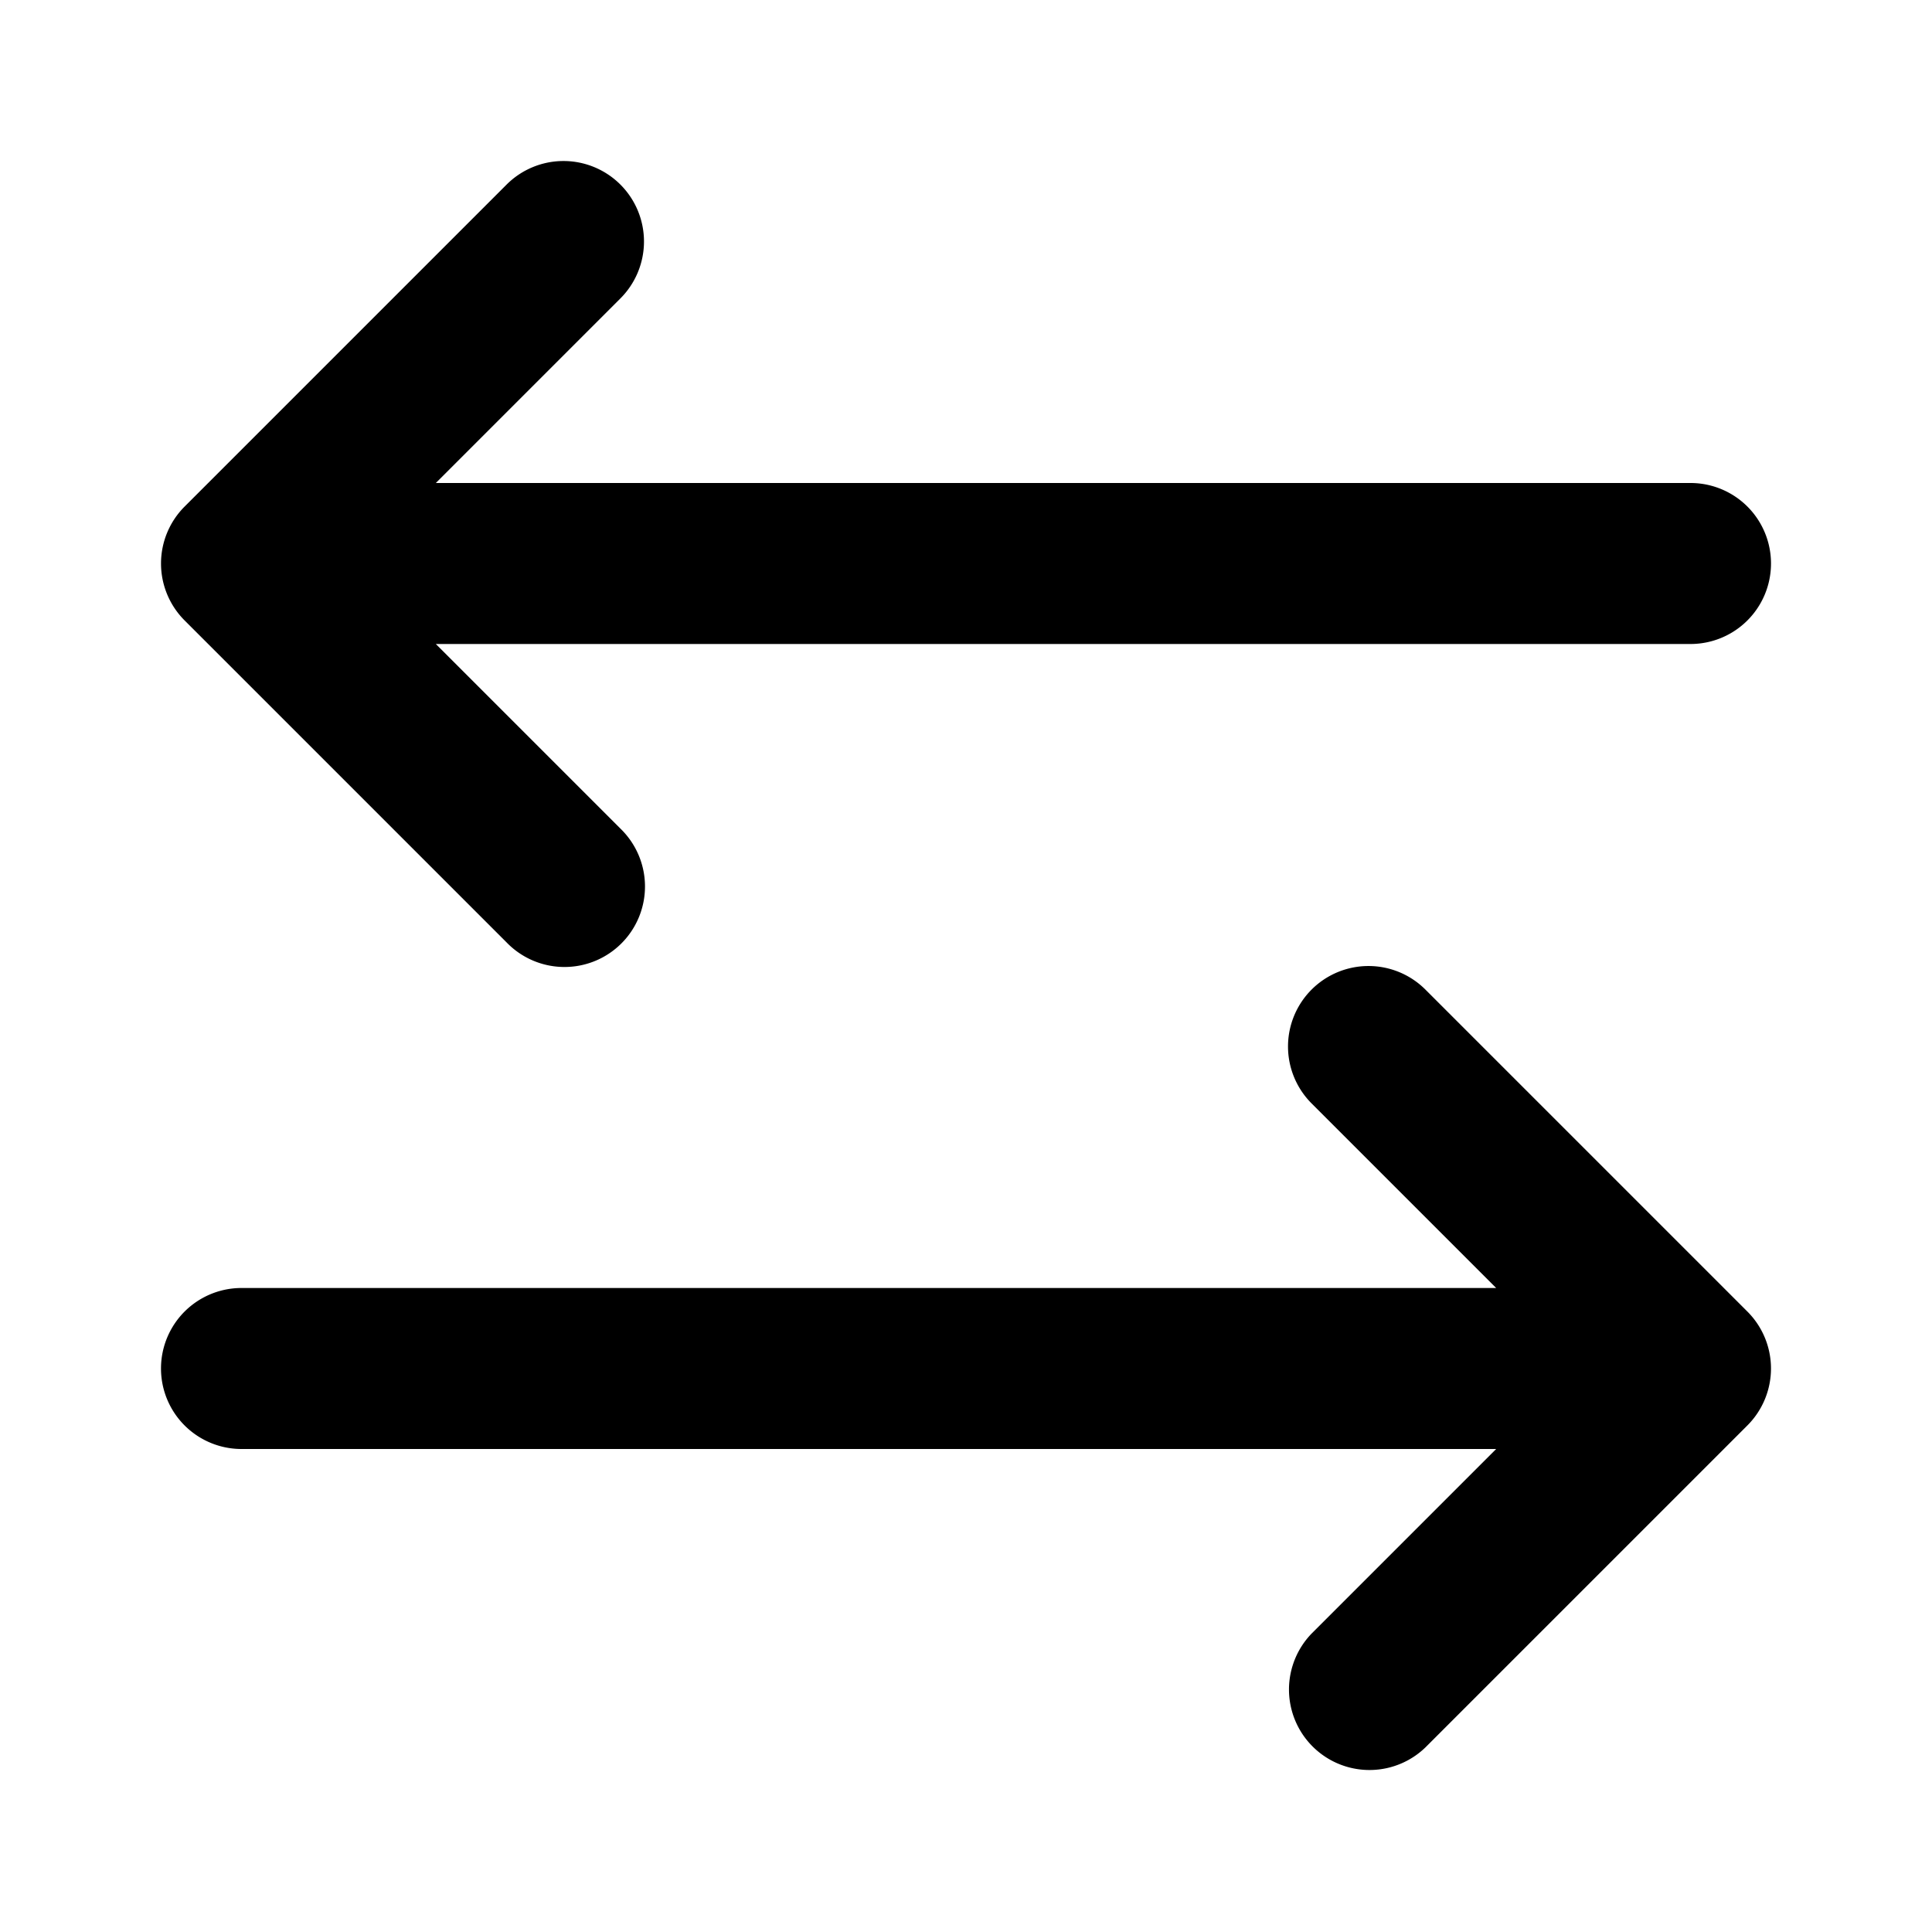
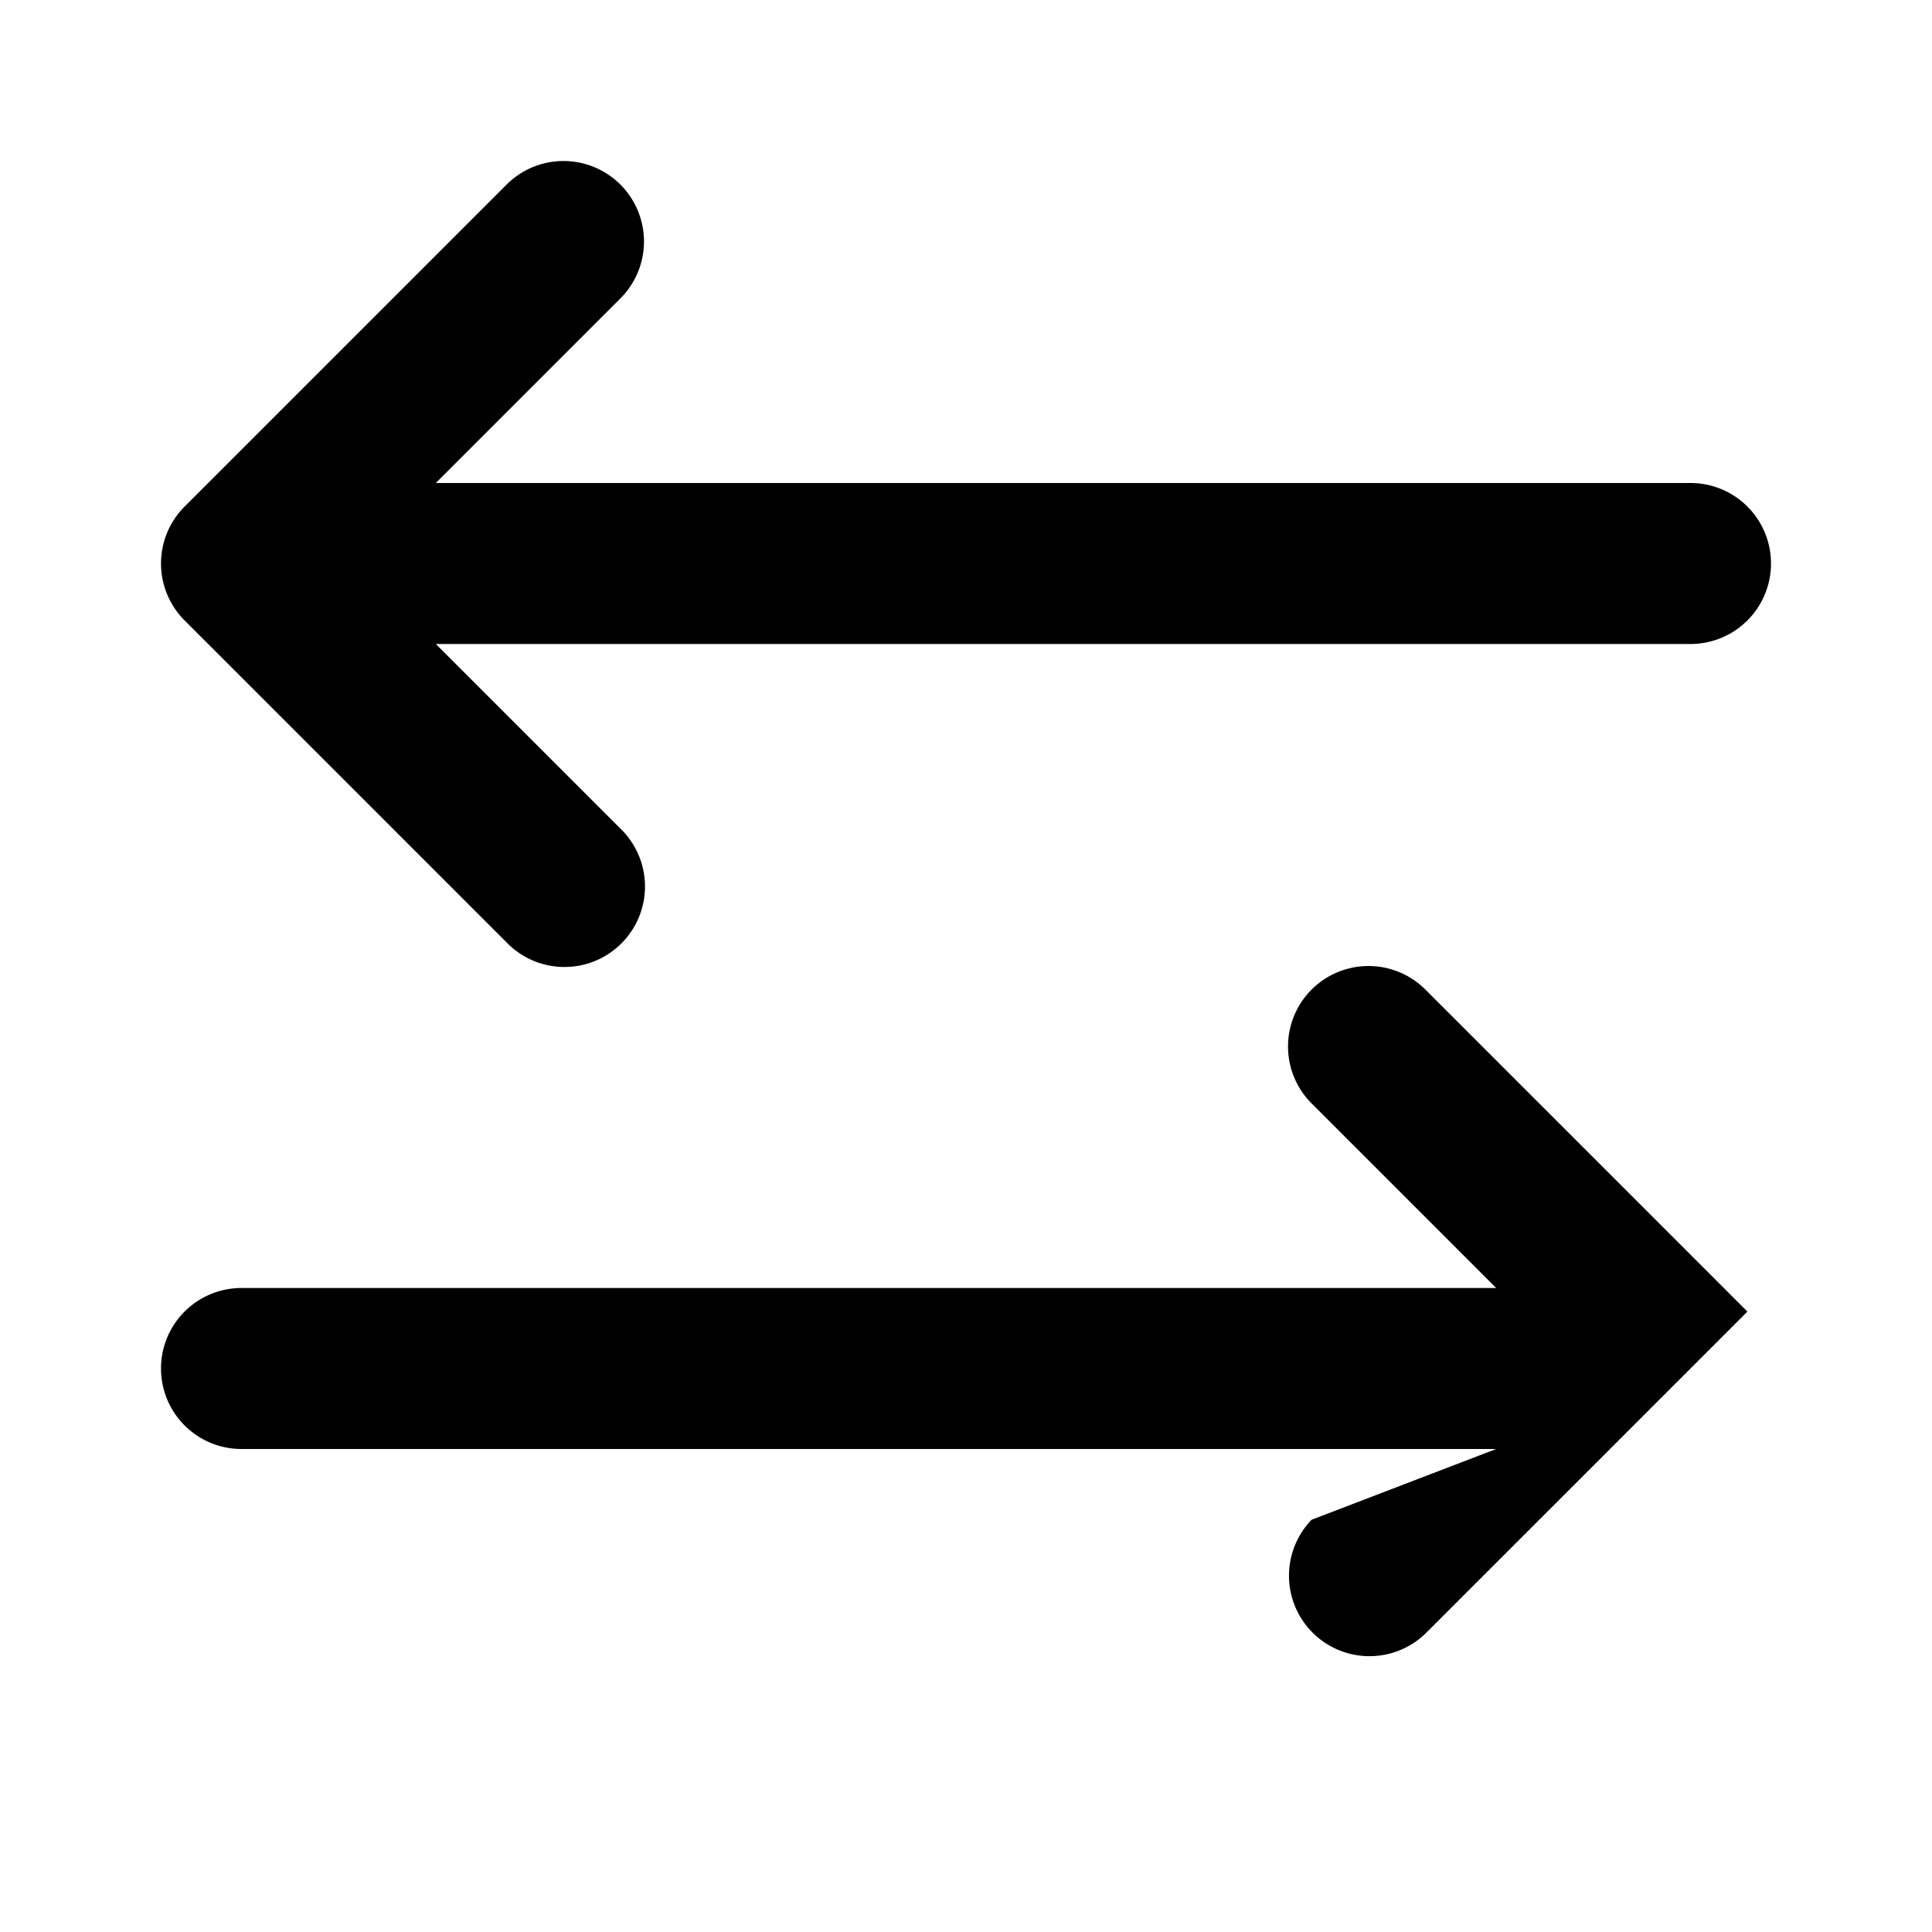
<svg xmlns="http://www.w3.org/2000/svg" width="24" height="24" fill="none">
-   <path fill="#000" fill-rule="evenodd" d="M7.707 2.293a1 1 0 0 1 0 1.414L5.414 6H21a1 1 0 1 1 0 2H5.414l2.293 2.293a1 1 0 1 1-1.414 1.414l-4-4a1 1 0 0 1 0-1.414l4-4a1 1 0 0 1 1.414 0m8.586 10a1 1 0 0 1 1.414 0l4 4a1 1 0 0 1 0 1.414l-4 4a1 1 0 0 1-1.414-1.414L18.586 18H3a1 1 0 1 1 0-2h15.586l-2.293-2.293a1 1 0 0 1 0-1.414" clip-rule="evenodd" />
+   <path fill="#000" fill-rule="evenodd" d="M7.707 2.293a1 1 0 0 1 0 1.414L5.414 6H21a1 1 0 1 1 0 2H5.414l2.293 2.293a1 1 0 1 1-1.414 1.414l-4-4a1 1 0 0 1 0-1.414l4-4a1 1 0 0 1 1.414 0m8.586 10a1 1 0 0 1 1.414 0l4 4l-4 4a1 1 0 0 1-1.414-1.414L18.586 18H3a1 1 0 1 1 0-2h15.586l-2.293-2.293a1 1 0 0 1 0-1.414" clip-rule="evenodd" />
</svg>